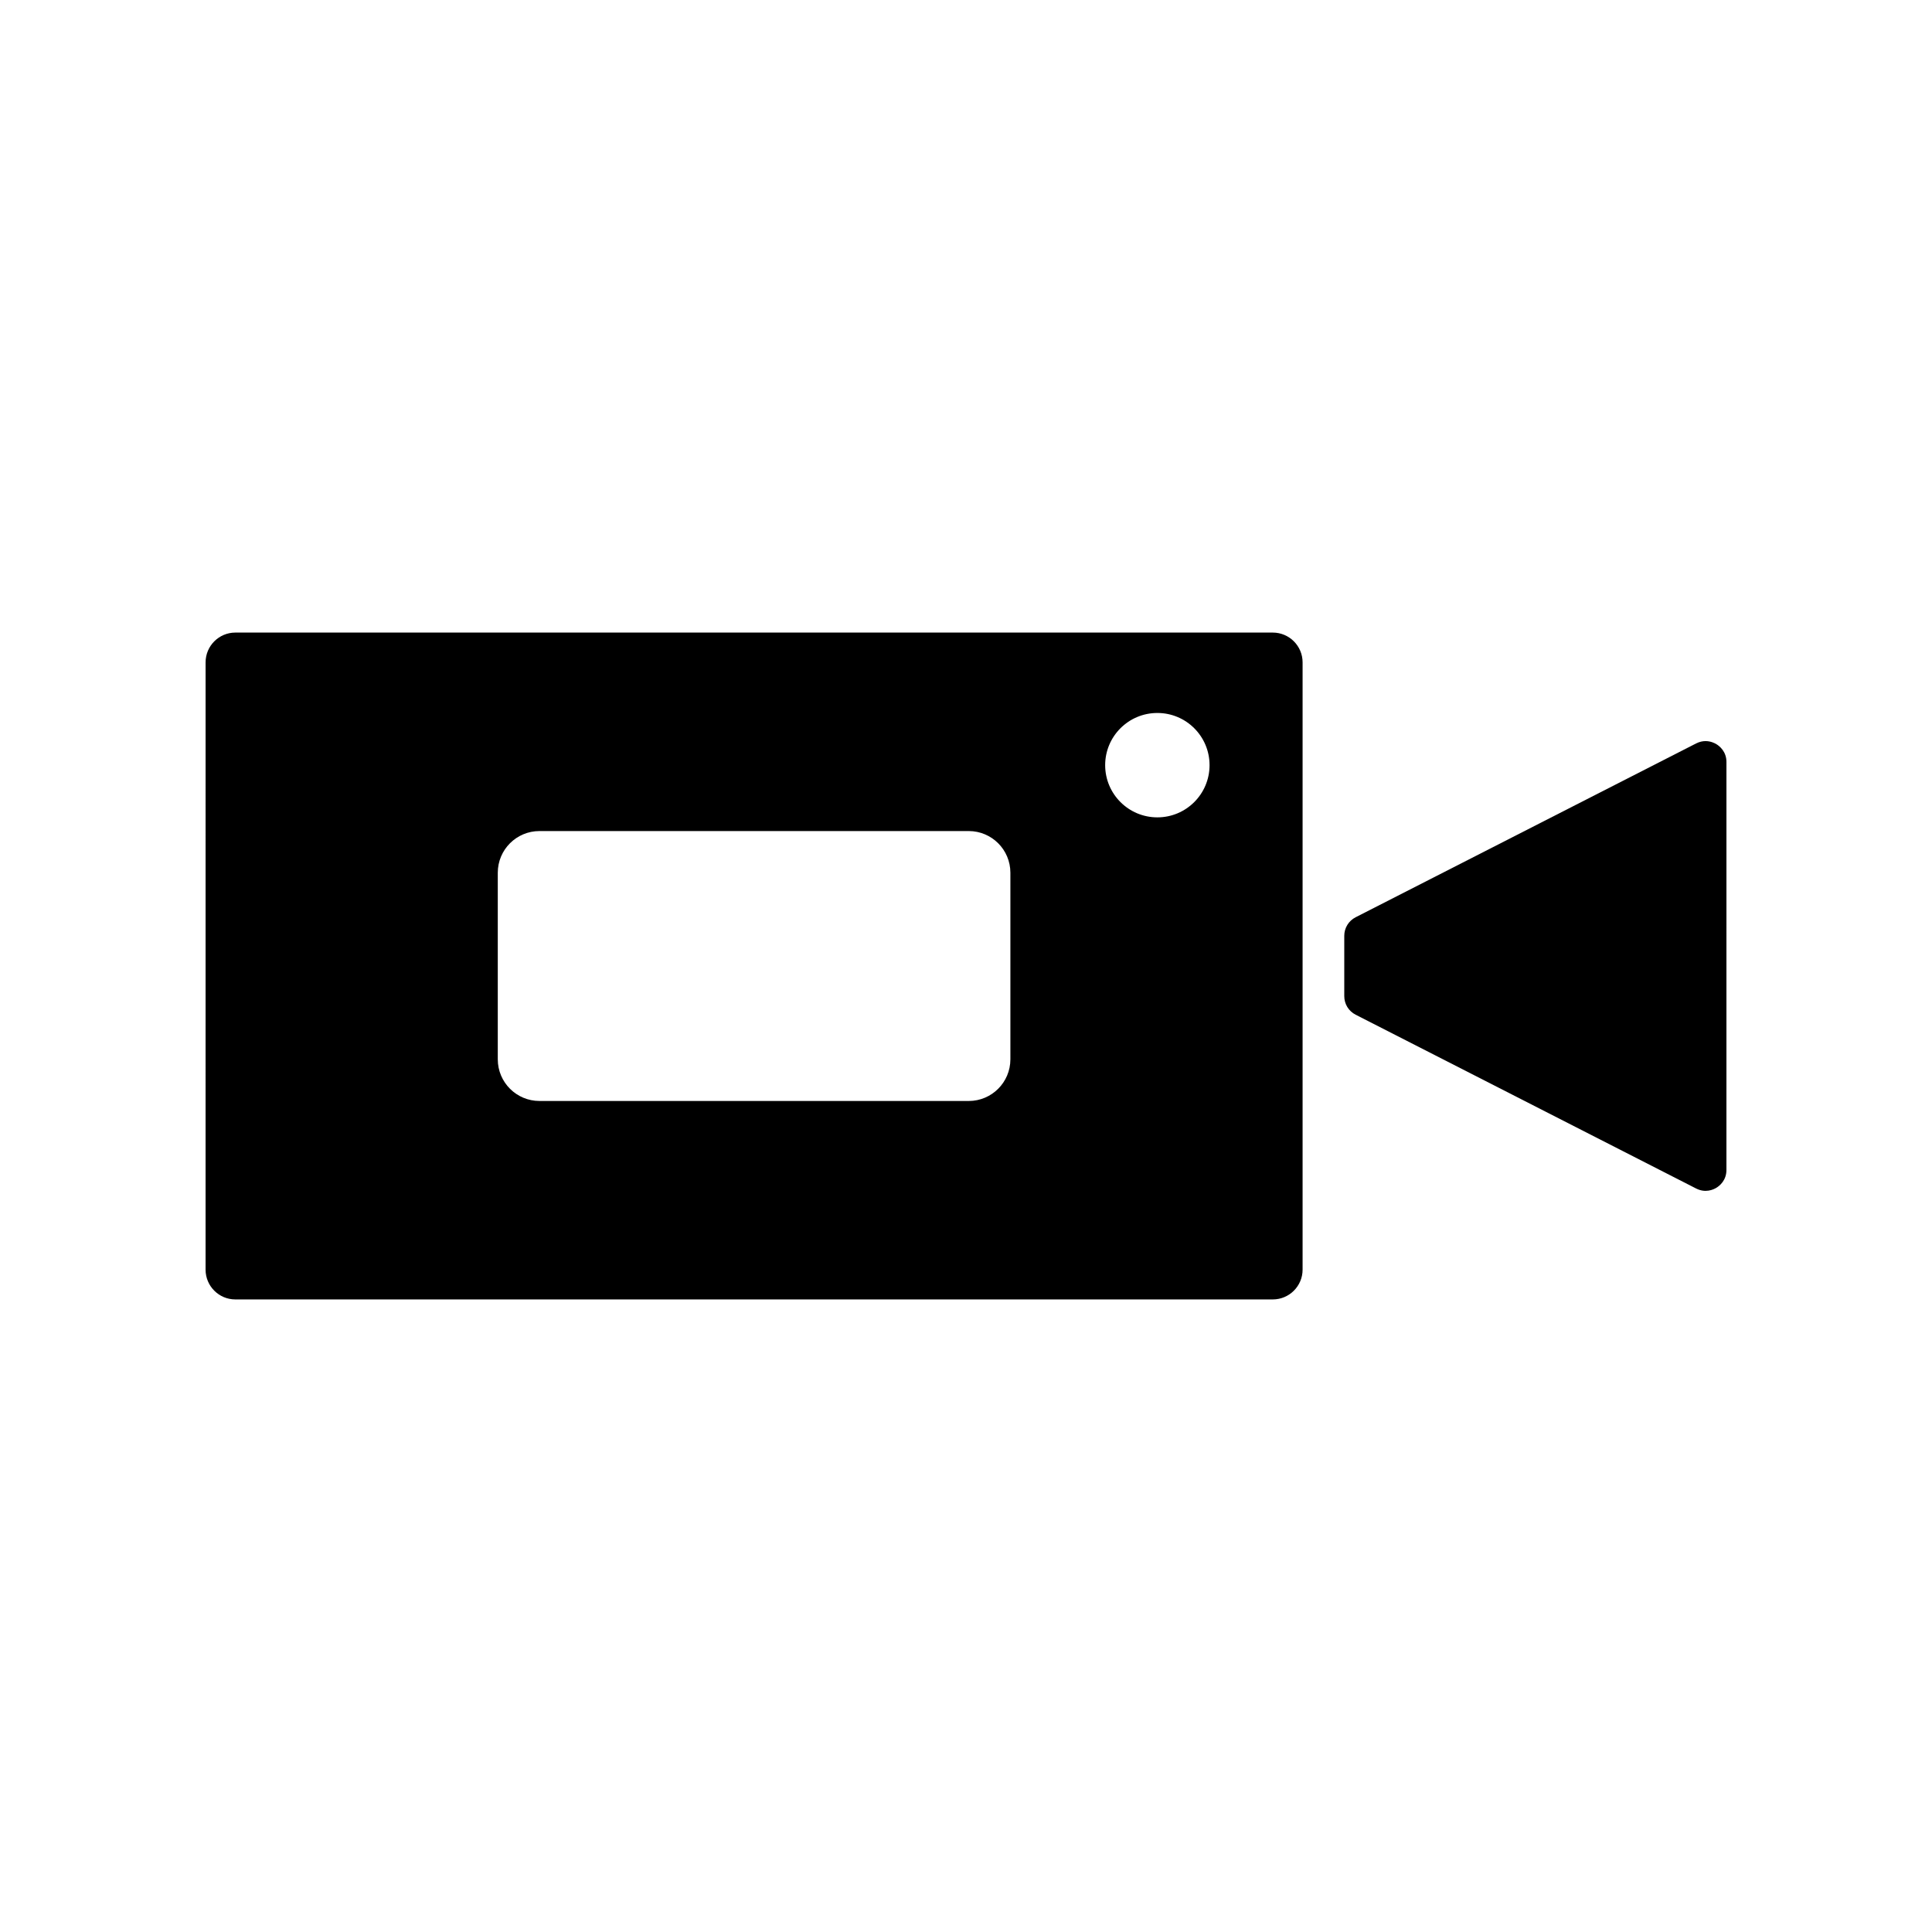
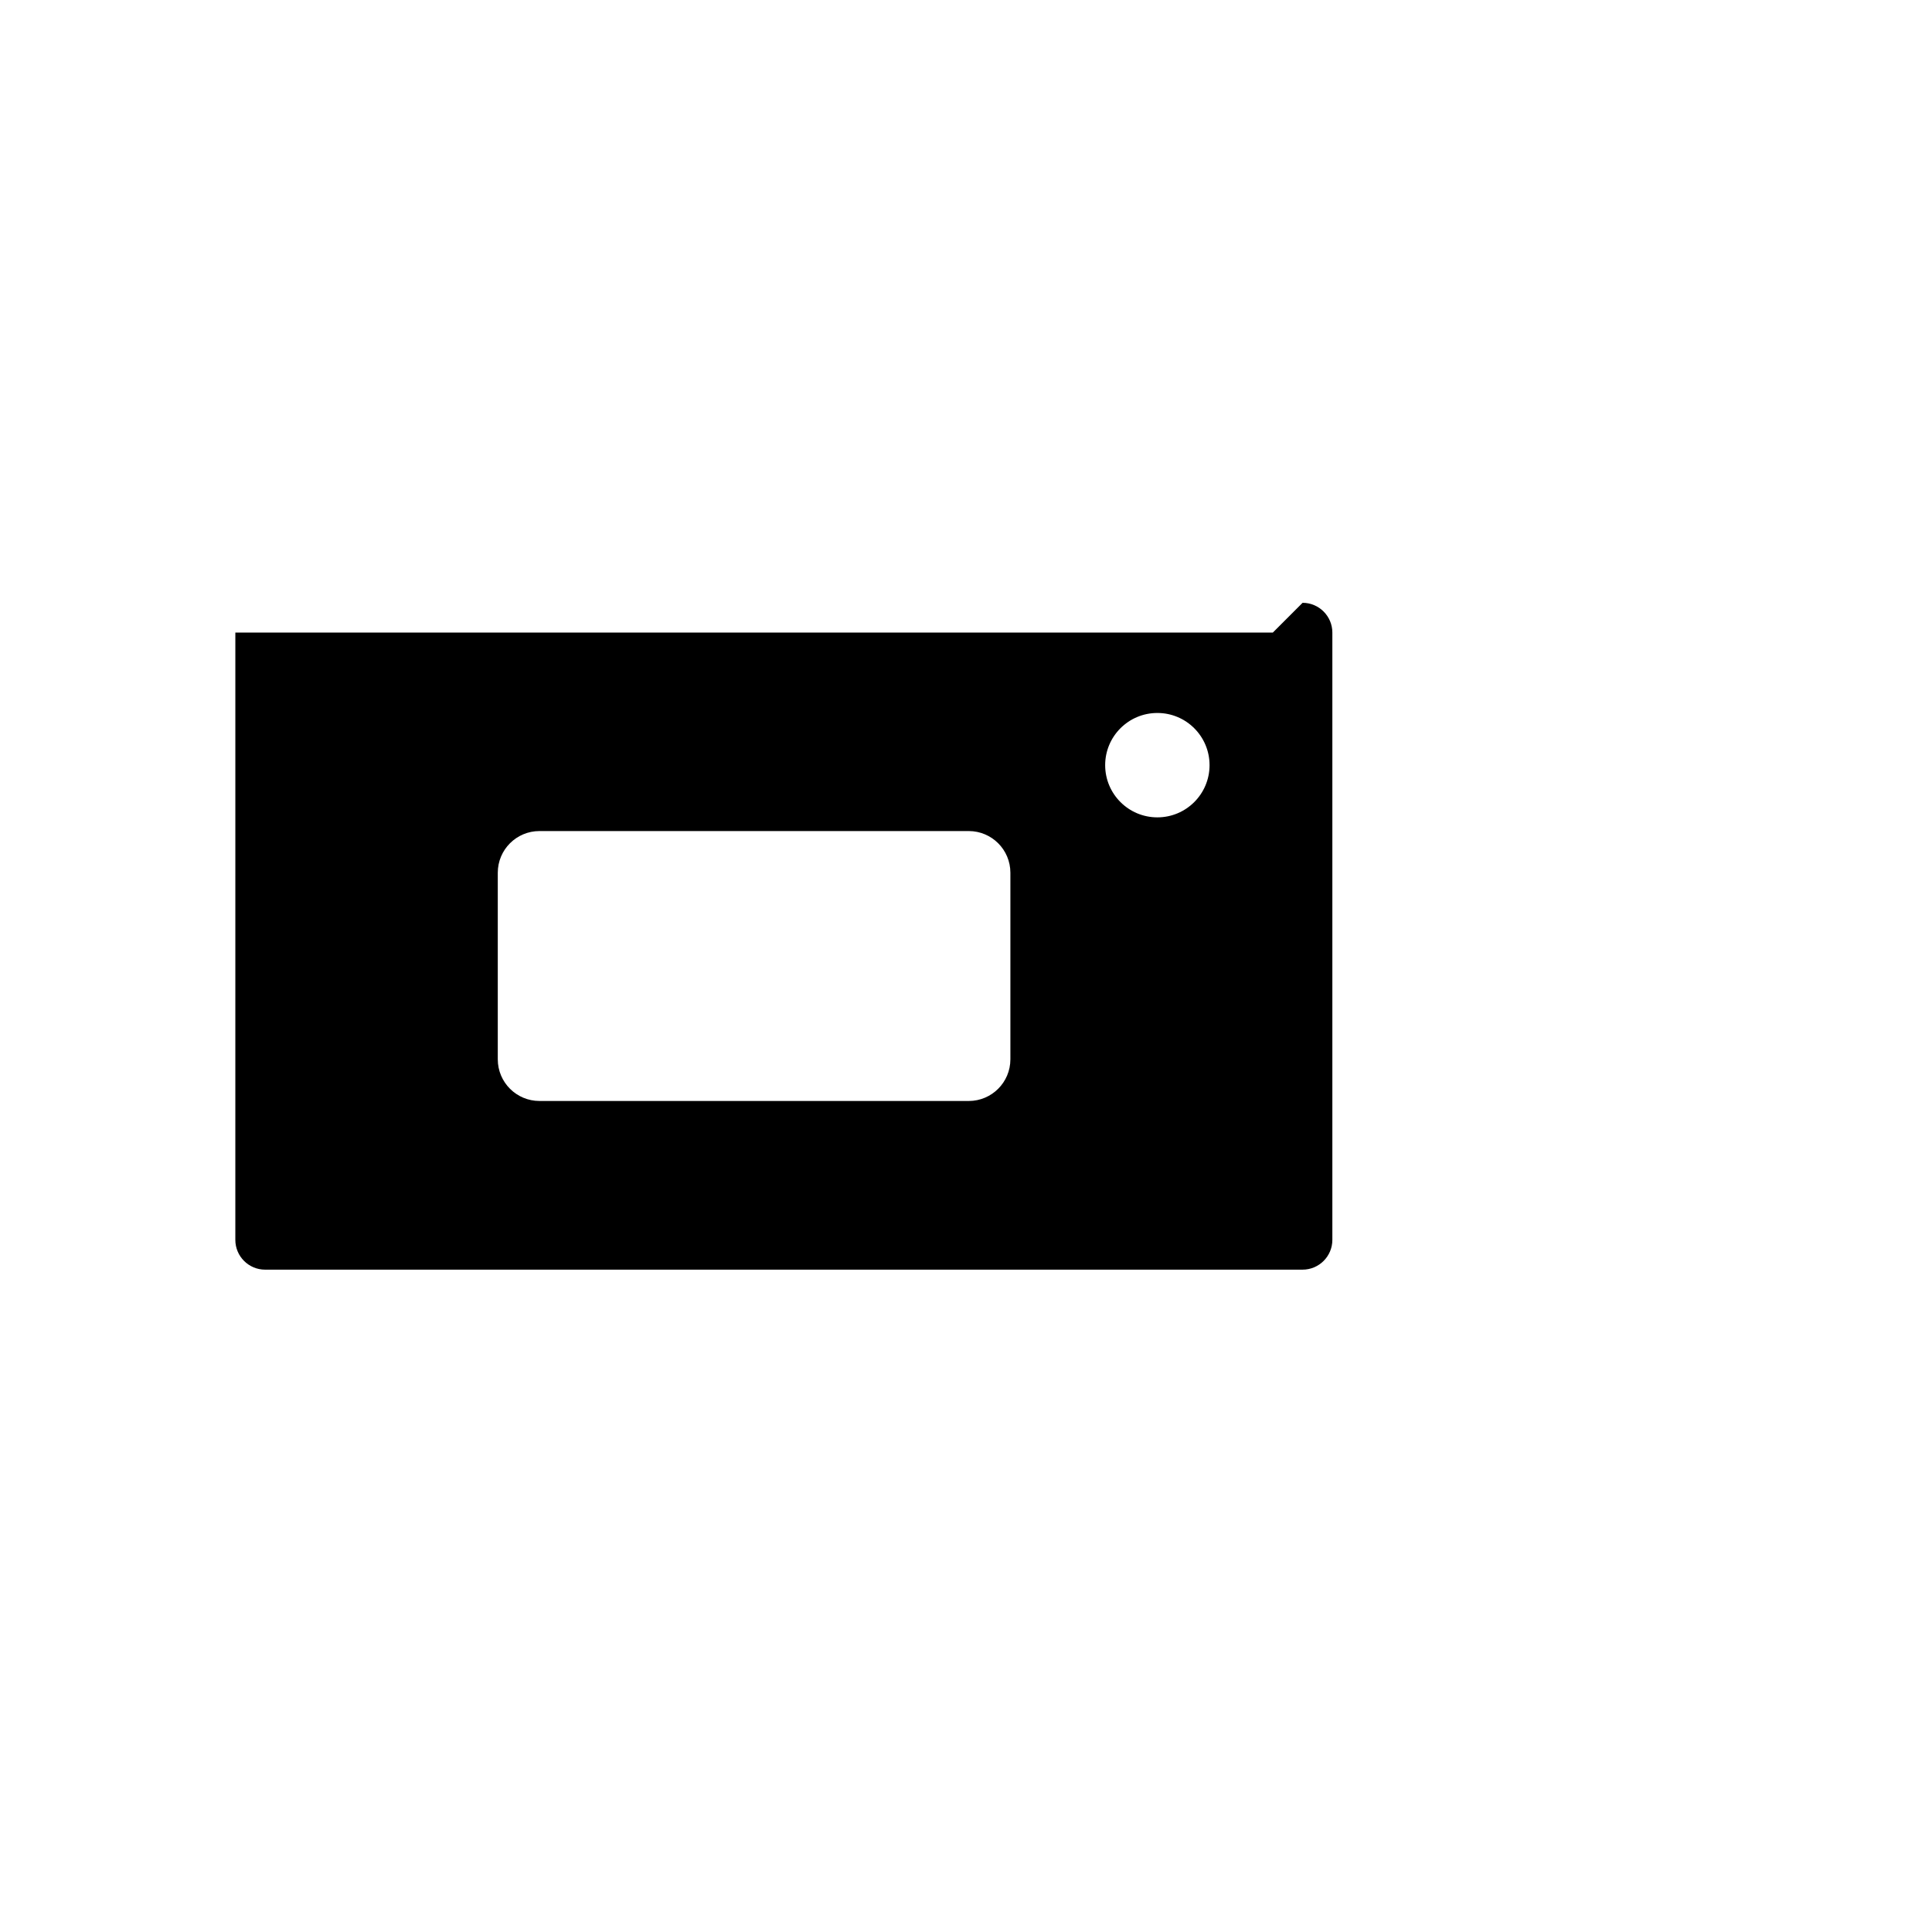
<svg xmlns="http://www.w3.org/2000/svg" fill="#000000" width="800px" height="800px" version="1.1" viewBox="144 144 512 512">
  <g>
-     <path d="m598.89 341.23c-0.508-0.312-1.559-0.832-2.902-0.832-0.754 0-1.602 0.164-2.496 0.621l-90.23 46.062c-1.859 0.949-3.016 2.832-3.016 4.922v15.98c0 2.086 1.152 3.973 3.008 4.922l90.242 46.062c2.477 1.266 4.606 0.281 5.391-0.211 0.793-0.484 2.637-1.918 2.637-4.707l0.004-108.11c0-2.789-1.844-4.219-2.637-4.707z" />
-     <path d="m481.31 311.64h-274.94c-4.352 0-7.887 3.539-7.887 7.891l-0.004 160.94c0 4.352 3.535 7.891 7.887 7.891h274.94c4.352 0 7.894-3.539 7.894-7.891v-160.94c0-4.352-3.543-7.891-7.891-7.891zm-69.547 113.09c0 6.098-4.945 11.043-11.043 11.043l-113.76-0.004c-6.098 0-11.043-4.945-11.043-11.043v-49.445c0-6.098 4.945-11.043 11.043-11.043h113.76c6.098 0 11.043 4.945 11.043 11.043zm38.949-64.121c-7.637 0-13.832-6.191-13.832-13.832s6.191-13.832 13.832-13.832c7.641 0 13.832 6.191 13.832 13.832s-6.191 13.832-13.832 13.832z" />
+     <path d="m481.31 311.64h-274.94l-0.004 160.94c0 4.352 3.535 7.891 7.887 7.891h274.94c4.352 0 7.894-3.539 7.894-7.891v-160.94c0-4.352-3.543-7.891-7.891-7.891zm-69.547 113.09c0 6.098-4.945 11.043-11.043 11.043l-113.76-0.004c-6.098 0-11.043-4.945-11.043-11.043v-49.445c0-6.098 4.945-11.043 11.043-11.043h113.76c6.098 0 11.043 4.945 11.043 11.043zm38.949-64.121c-7.637 0-13.832-6.191-13.832-13.832s6.191-13.832 13.832-13.832c7.641 0 13.832 6.191 13.832 13.832s-6.191 13.832-13.832 13.832z" />
  </g>
</svg>